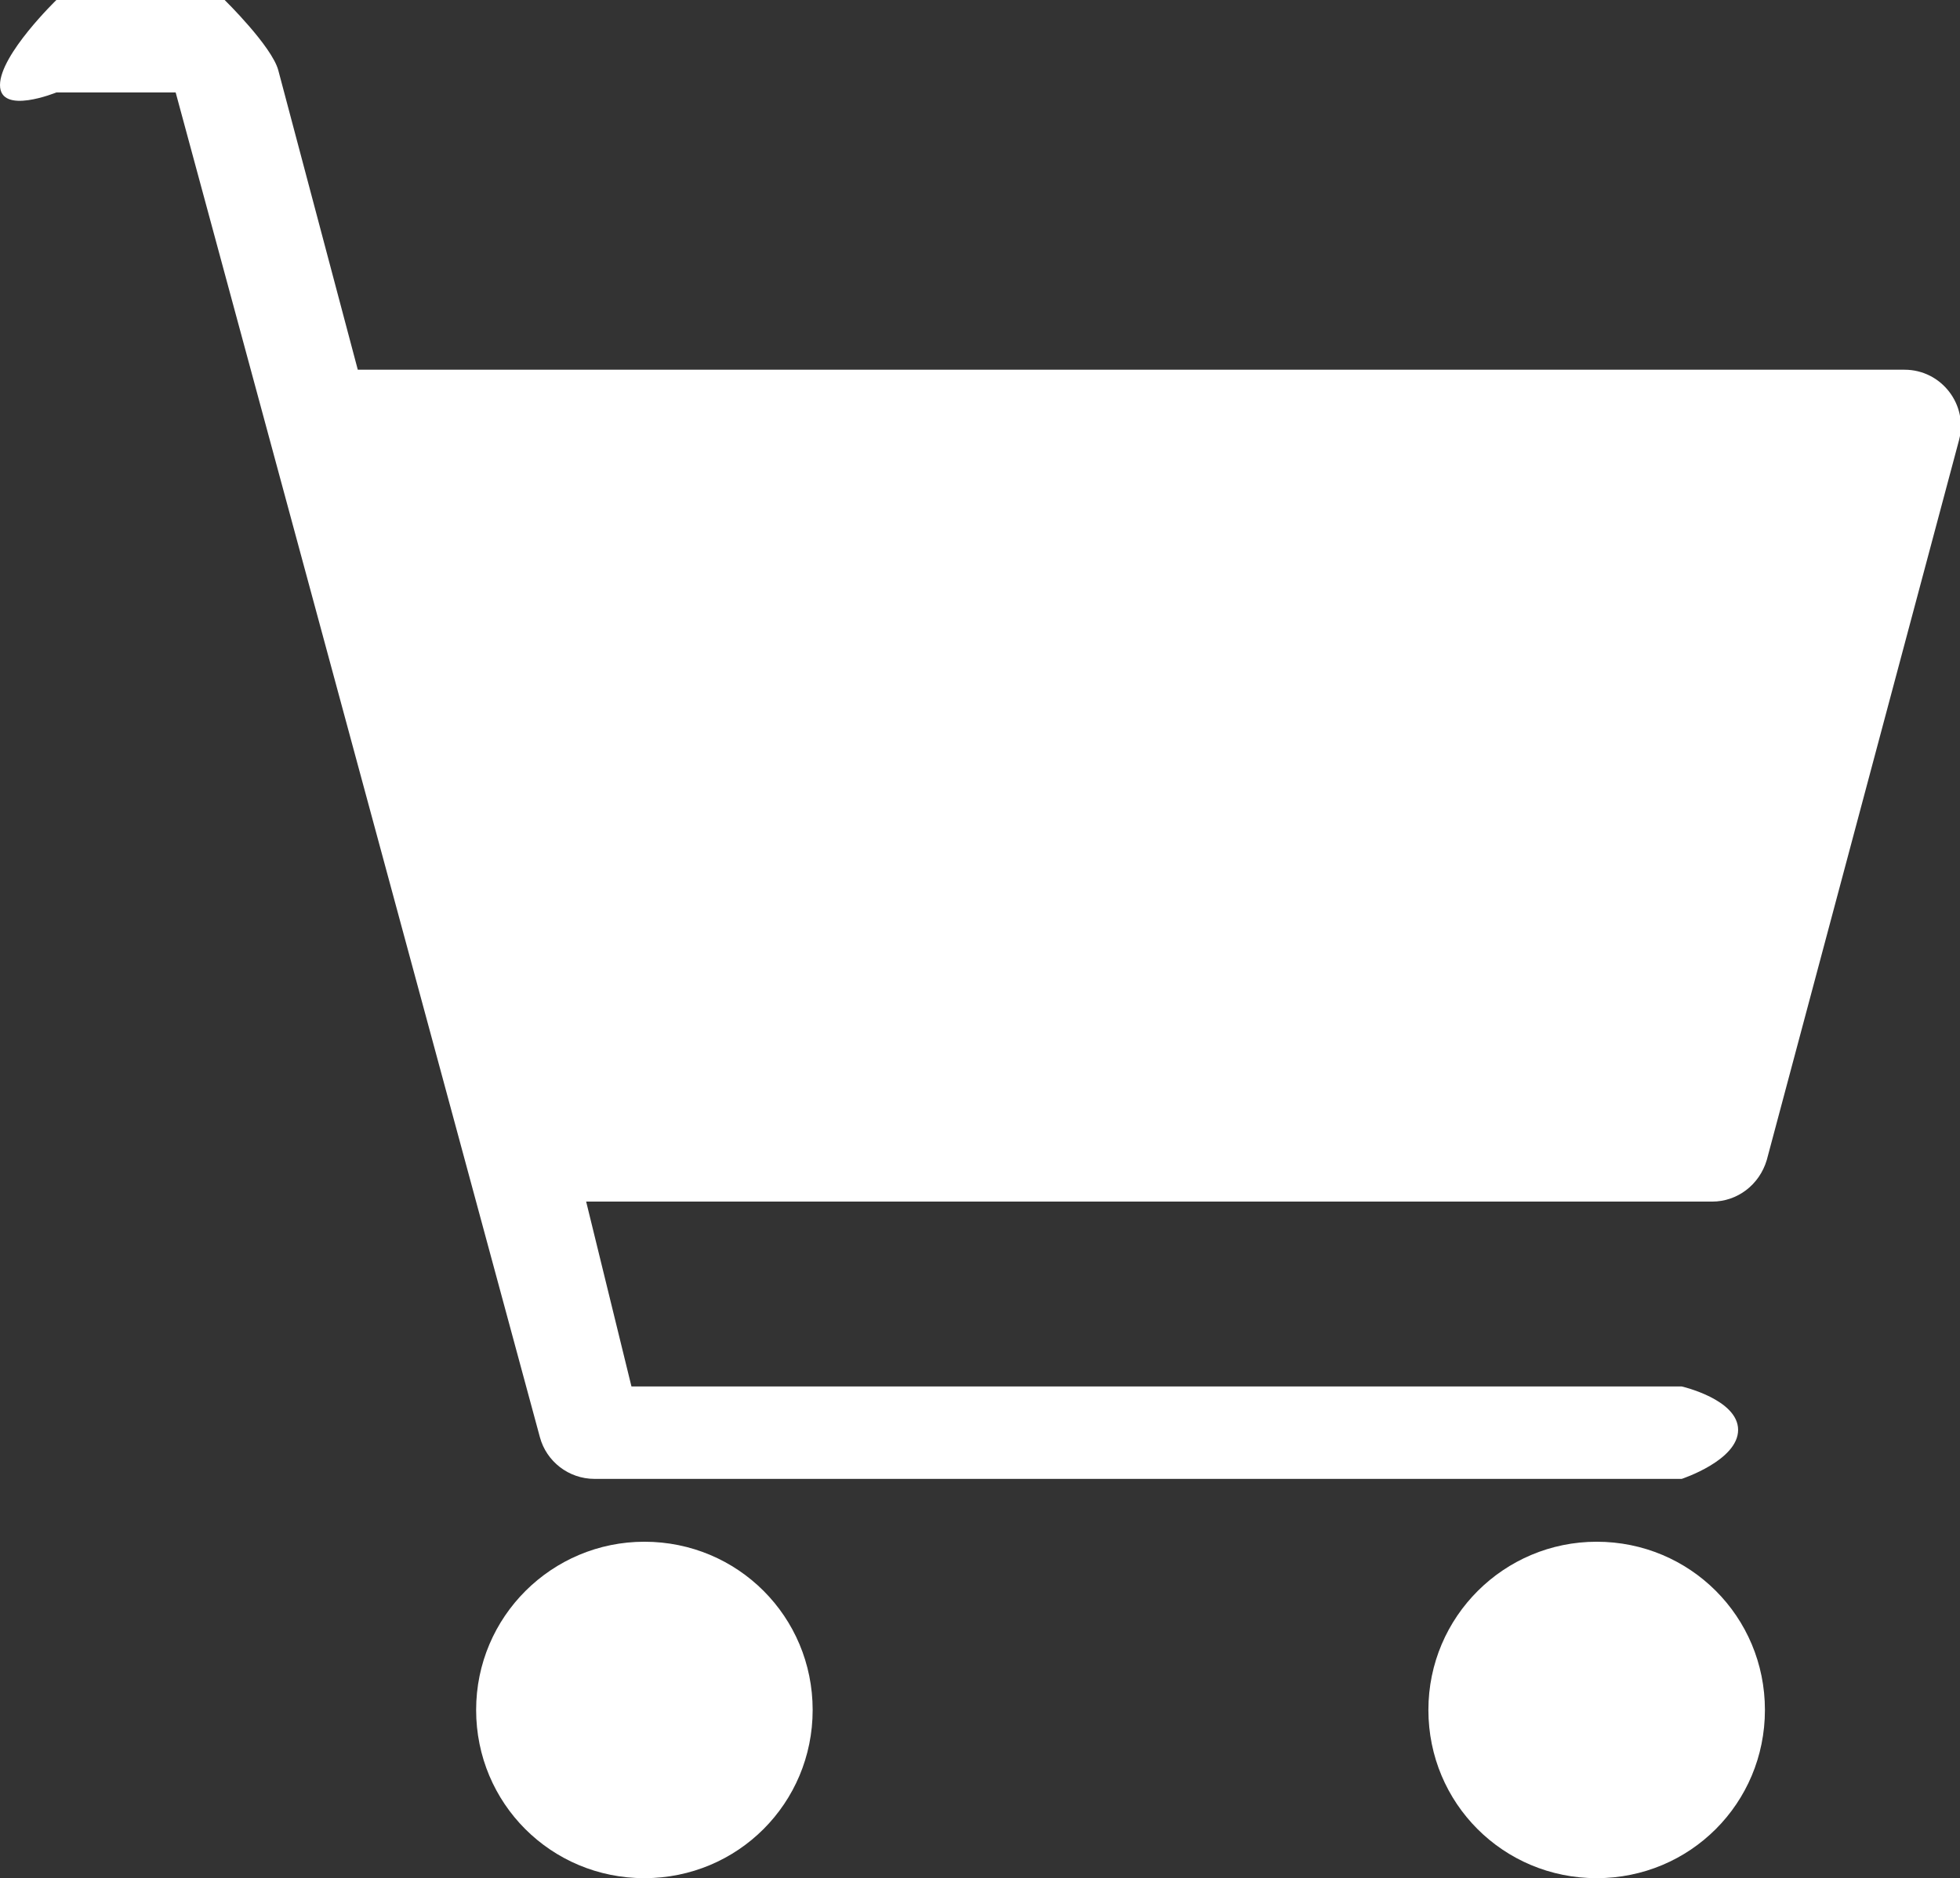
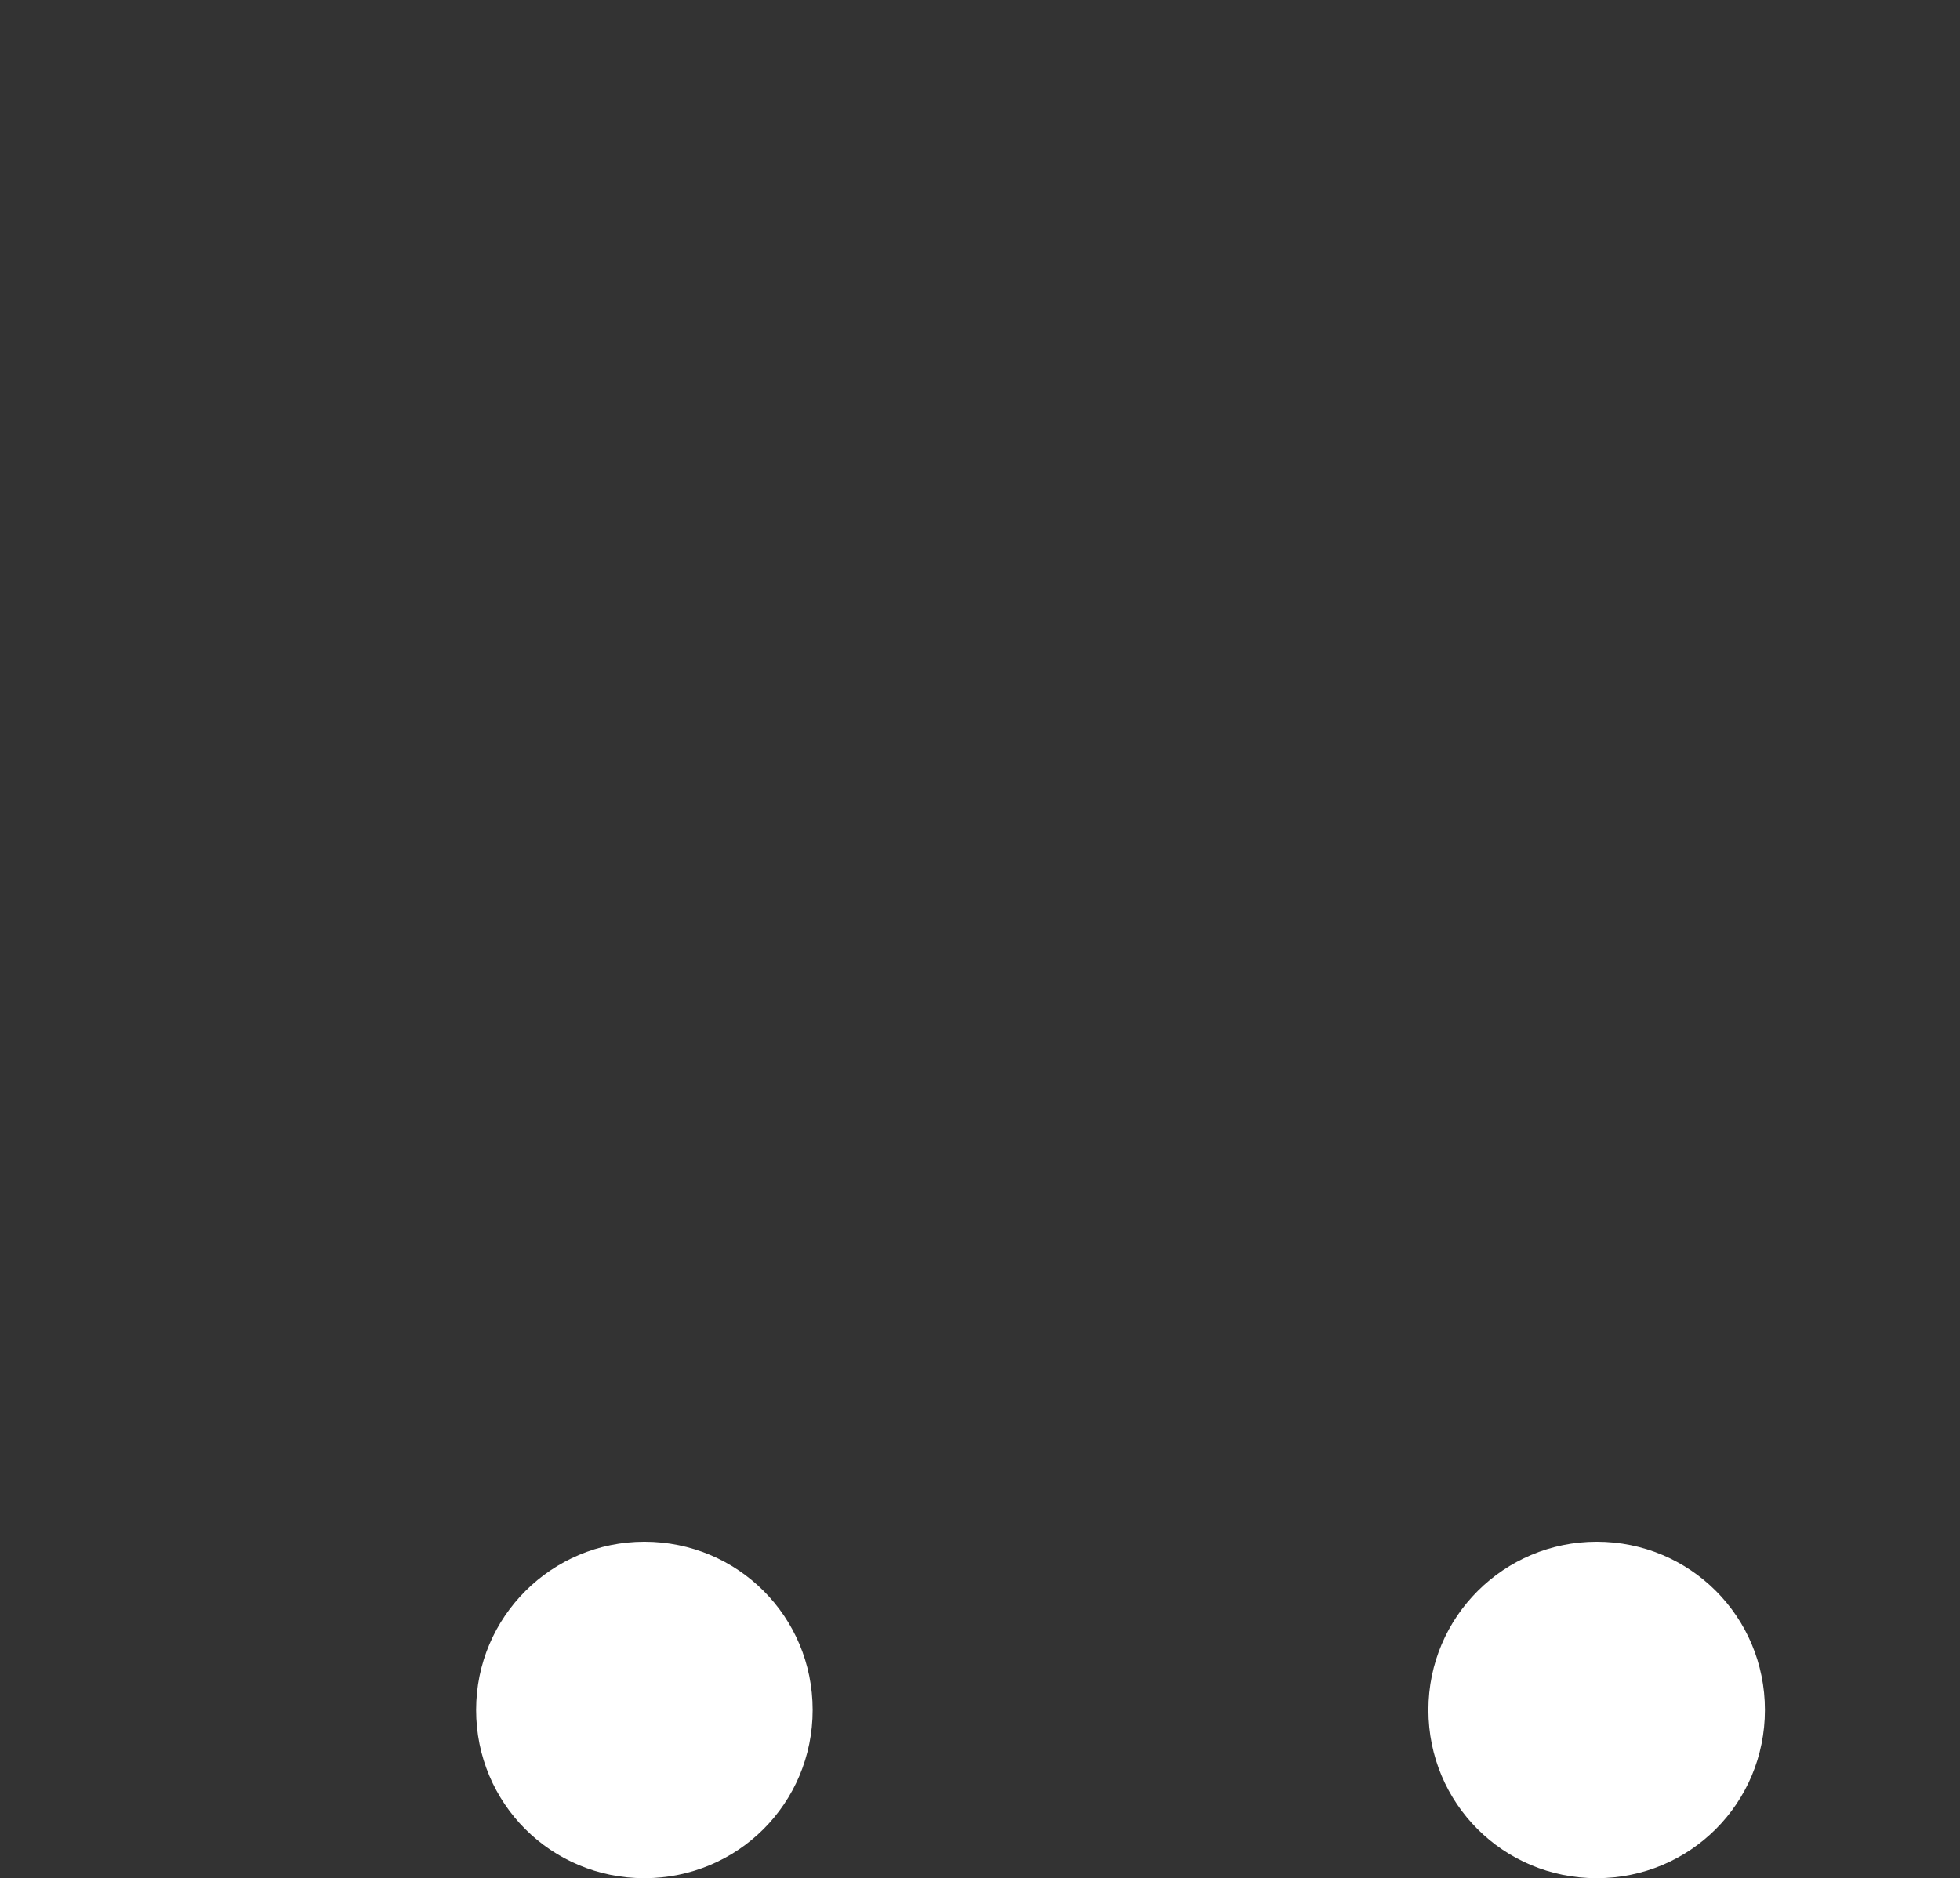
<svg xmlns="http://www.w3.org/2000/svg" id="_レイヤー_2" data-name="レイヤー 2" width="21.2" height="20.32" viewBox="0 0 21.2 20.32">
  <rect x="0" y="0" width="21.2" height="20.32" fill="#333333" stroke="none" />
  <defs>
    <style>
      .cls-1 {
        fill: #fff;
      }
    </style>
  </defs>
  <g id="_コンテンツ" data-name="コンテンツ">
    <path class="cls-1" d="M17.27,16.68c-1,0-1.82.81-1.82,1.82s.81,1.82,1.82,1.82,1.82-.81,1.82-1.82-.81-1.82-1.82-1.82Z" />
    <path class="cls-1" d="M6.97,16.68c-1,0-1.82.81-1.82,1.82s.81,1.82,1.82,1.82,1.82-.81,1.82-1.82-.81-1.82-1.82-1.82Z" />
-     <path class="cls-1" d="M20.59,4H3.87l-.86-3.24c-.07-.26-.58-.76-.58-.76H.61s-.61.59-.61.92.61.08.61.08h1.29l3.94,14.55c.07.26.31.45.59.45h11.76s.61-.2.61-.53-.61-.47-.61-.47H6.83l-.49-2h12.18c.27,0,.51-.18.59-.45l2.08-7.79c.1-.38-.19-.76-.59-.76Z" />
  </g>
</svg>